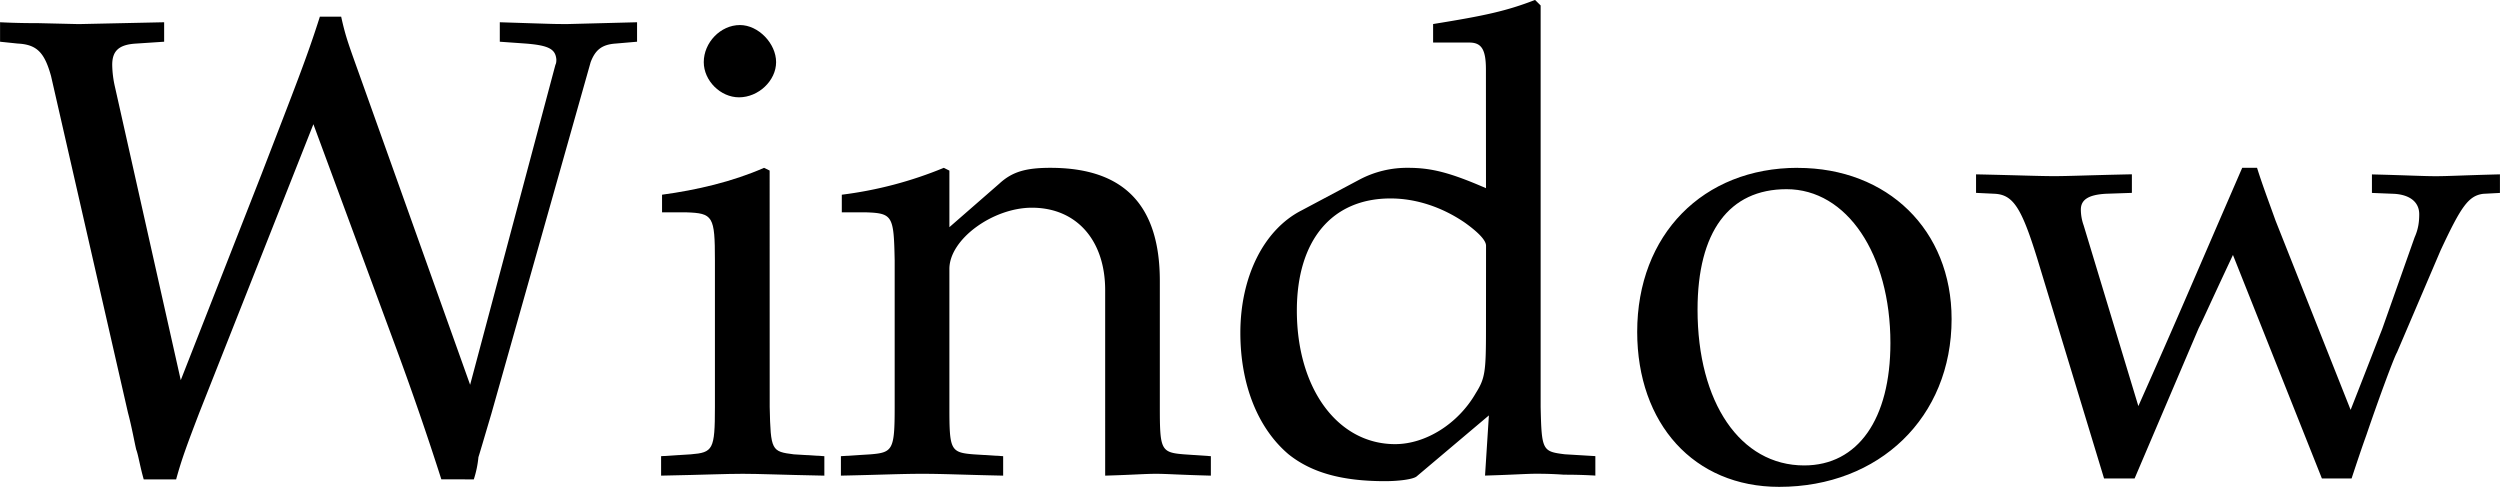
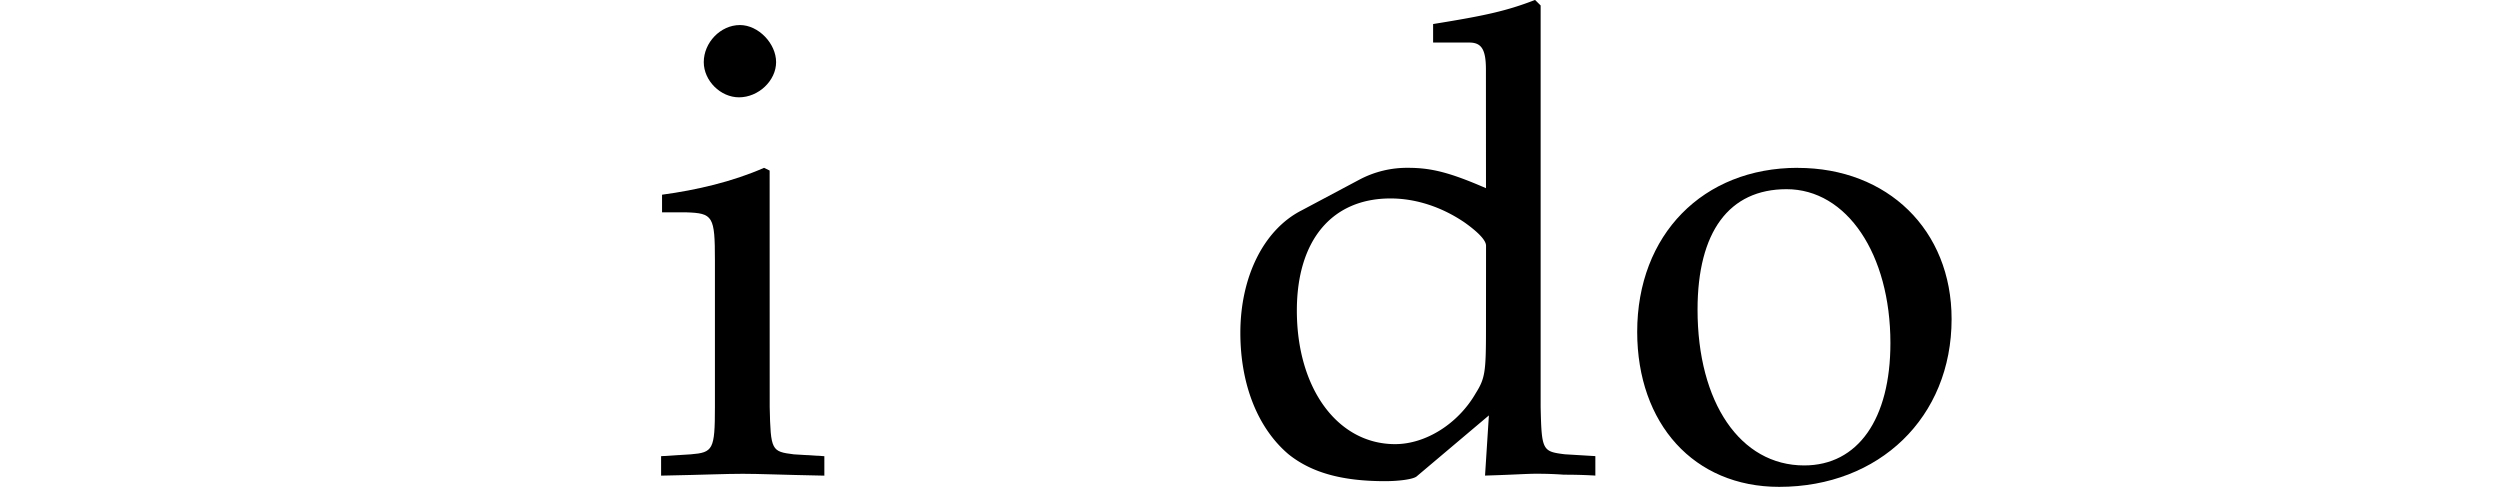
<svg xmlns="http://www.w3.org/2000/svg" xmlns:xlink="http://www.w3.org/1999/xlink" width="42.127" height="8.203">
  <defs>
-     <path id="a" d="M8.078.094a1.76 1.76 0 0 0 .078-.375c.016-.047.094-.313.219-.735l1.672-5.921c.078-.204.187-.297.422-.313l.36-.031v-.328l-1.157.03h-.11c-.109 0-.124 0-1.046-.03v.328l.437.031c.39.031.5.094.516.266 0 .03 0 .062-.016.093L8.016-1.5 6.203-6.578c-.234-.656-.281-.766-.36-1.125h-.359c-.218.687-.406 1.156-.984 2.656L3.14-1.578 2.032-6.516a1.751 1.751 0 0 1-.047-.375c0-.234.11-.343.407-.359l.468-.031v-.328l-1.39.03h-.094l-.64-.015c-.11 0-.344 0-.641-.015v.328l.297.031c.328.016.453.156.562.547L2.25-1.031c.063.234.11.5.14.625.032.078.063.281.126.5h.546c.094-.344.188-.594.391-1.125l1.922-4.86L6.75-2.17A52 52 0 0 1 7.531.093Zm0 0" />
    <path id="b" d="m2.063-5.11-.094-.046c-.532.234-1.14.375-1.719.453v.297h.406c.453.015.485.062.485.812v2.469c0 .719-.032.766-.407.797l-.5.031v.328C1 .016 1.313 0 1.61 0c.282 0 .61.016 1.375.031v-.328L2.47-.328c-.375-.047-.39-.063-.406-.797Zm-.5-2.452c-.329 0-.61.296-.61.625 0 .312.281.593.594.593.328 0 .625-.281.625-.593 0-.313-.297-.625-.61-.625zm0 0" />
-     <path id="c" d="M4.516.031c.5-.015.671-.031.859-.031.172 0 .36.016.922.031v-.328l-.453-.031c-.39-.031-.407-.078-.407-.797V-3.25c0-1.281-.609-1.906-1.843-1.906-.406 0-.64.062-.86.265l-.843.735v-.953l-.094-.047a6.651 6.651 0 0 1-1.719.453v.297h.406c.454.015.47.062.485.812v2.469c0 .719-.031.766-.406.797l-.5.031v.328C.765.016 1.077 0 1.438 0c.343 0 .656.016 1.359.031v-.328l-.5-.031c-.39-.031-.406-.078-.406-.797v-2.328c0-.5.734-1.031 1.39-1.031.75 0 1.235.546 1.235 1.39zm0 0" />
    <path id="d" d="M4.531-4.813c-.61-.265-.922-.343-1.312-.343a1.71 1.71 0 0 0-.828.203l-.97.516C.782-4.11.392-3.313.392-2.376c0 .875.296 1.61.812 2.047.39.312.906.453 1.625.453.235 0 .469-.031.531-.078l1.22-1.03L4.515.03c.5-.015.703-.031.859-.031.078 0 .25 0 .469.016.078 0 .281 0 .531.015v-.328l-.516-.031c-.375-.047-.39-.063-.406-.797v-6.766l-.094-.093c-.484.187-.843.265-1.718.406v.312h.609c.203 0 .281.11.281.454zm0 2.375c0 .72-.015.829-.172 1.079C4.063-.844 3.516-.5 3-.5c-.969 0-1.656-.938-1.656-2.25 0-1.188.593-1.89 1.578-1.89.422 0 .86.14 1.25.406.219.156.36.296.36.39zm0 0" />
    <path id="e" d="M3.063-5.156C1.468-5.156.358-4.031.358-2.391.36-.844 1.313.22 2.75.22c1.688 0 2.906-1.172 2.906-2.828 0-1.5-1.078-2.547-2.593-2.547zm-.188.36c1.016 0 1.75 1.093 1.75 2.593 0 1.281-.547 2.062-1.453 2.062-1.078 0-1.797-1.062-1.797-2.625 0-1.312.531-2.03 1.5-2.03zm0 0" />
-     <path id="f" d="M4.547-5.156C3.625-3.031 3.5-2.72 2.797-1.141l-.922-3.046a.794.794 0 0 1-.047-.266c0-.172.14-.25.422-.266l.438-.015v-.313c-.75.016-1.063.031-1.313.031S.812-5.03.062-5.046v.312l.313.015c.313.016.453.235.719 1.094L2.219.078h.515l1.079-2.531c.109-.219.109-.235.578-1.235L5.89.079h.5c.093-.281.171-.515.25-.734.218-.64.468-1.313.515-1.39l.735-1.72c.343-.734.468-.921.718-.953l.282-.015v-.313c-.625.016-.875.031-1.079.031-.218 0-.468-.015-1.078-.03v.312l.375.015c.266.016.422.14.422.344 0 .125-.015.25-.078.39l-.547 1.547c-.093.235-.187.485-.531 1.36L5.109-4.266c-.14-.39-.218-.593-.312-.89Zm0 0" />
  </defs>
  <g transform="translate(-177.342 -791.516)">
    <use xlink:href="#a" width="100%" height="100%" x="177.248" y="799.5" />
    <use xlink:href="#b" width="100%" height="100%" x="188.248" y="799.5" />
    <use xlink:href="#c" width="100%" height="100%" x="191.449" y="799.5" />
    <use xlink:href="#d" width="100%" height="100%" x="197.851" y="799.5" />
    <use xlink:href="#e" width="100%" height="100%" x="204.572" y="799.5" />
    <use xlink:href="#f" width="100%" height="100%" x="210.578" y="799.5" />
  </g>
</svg>